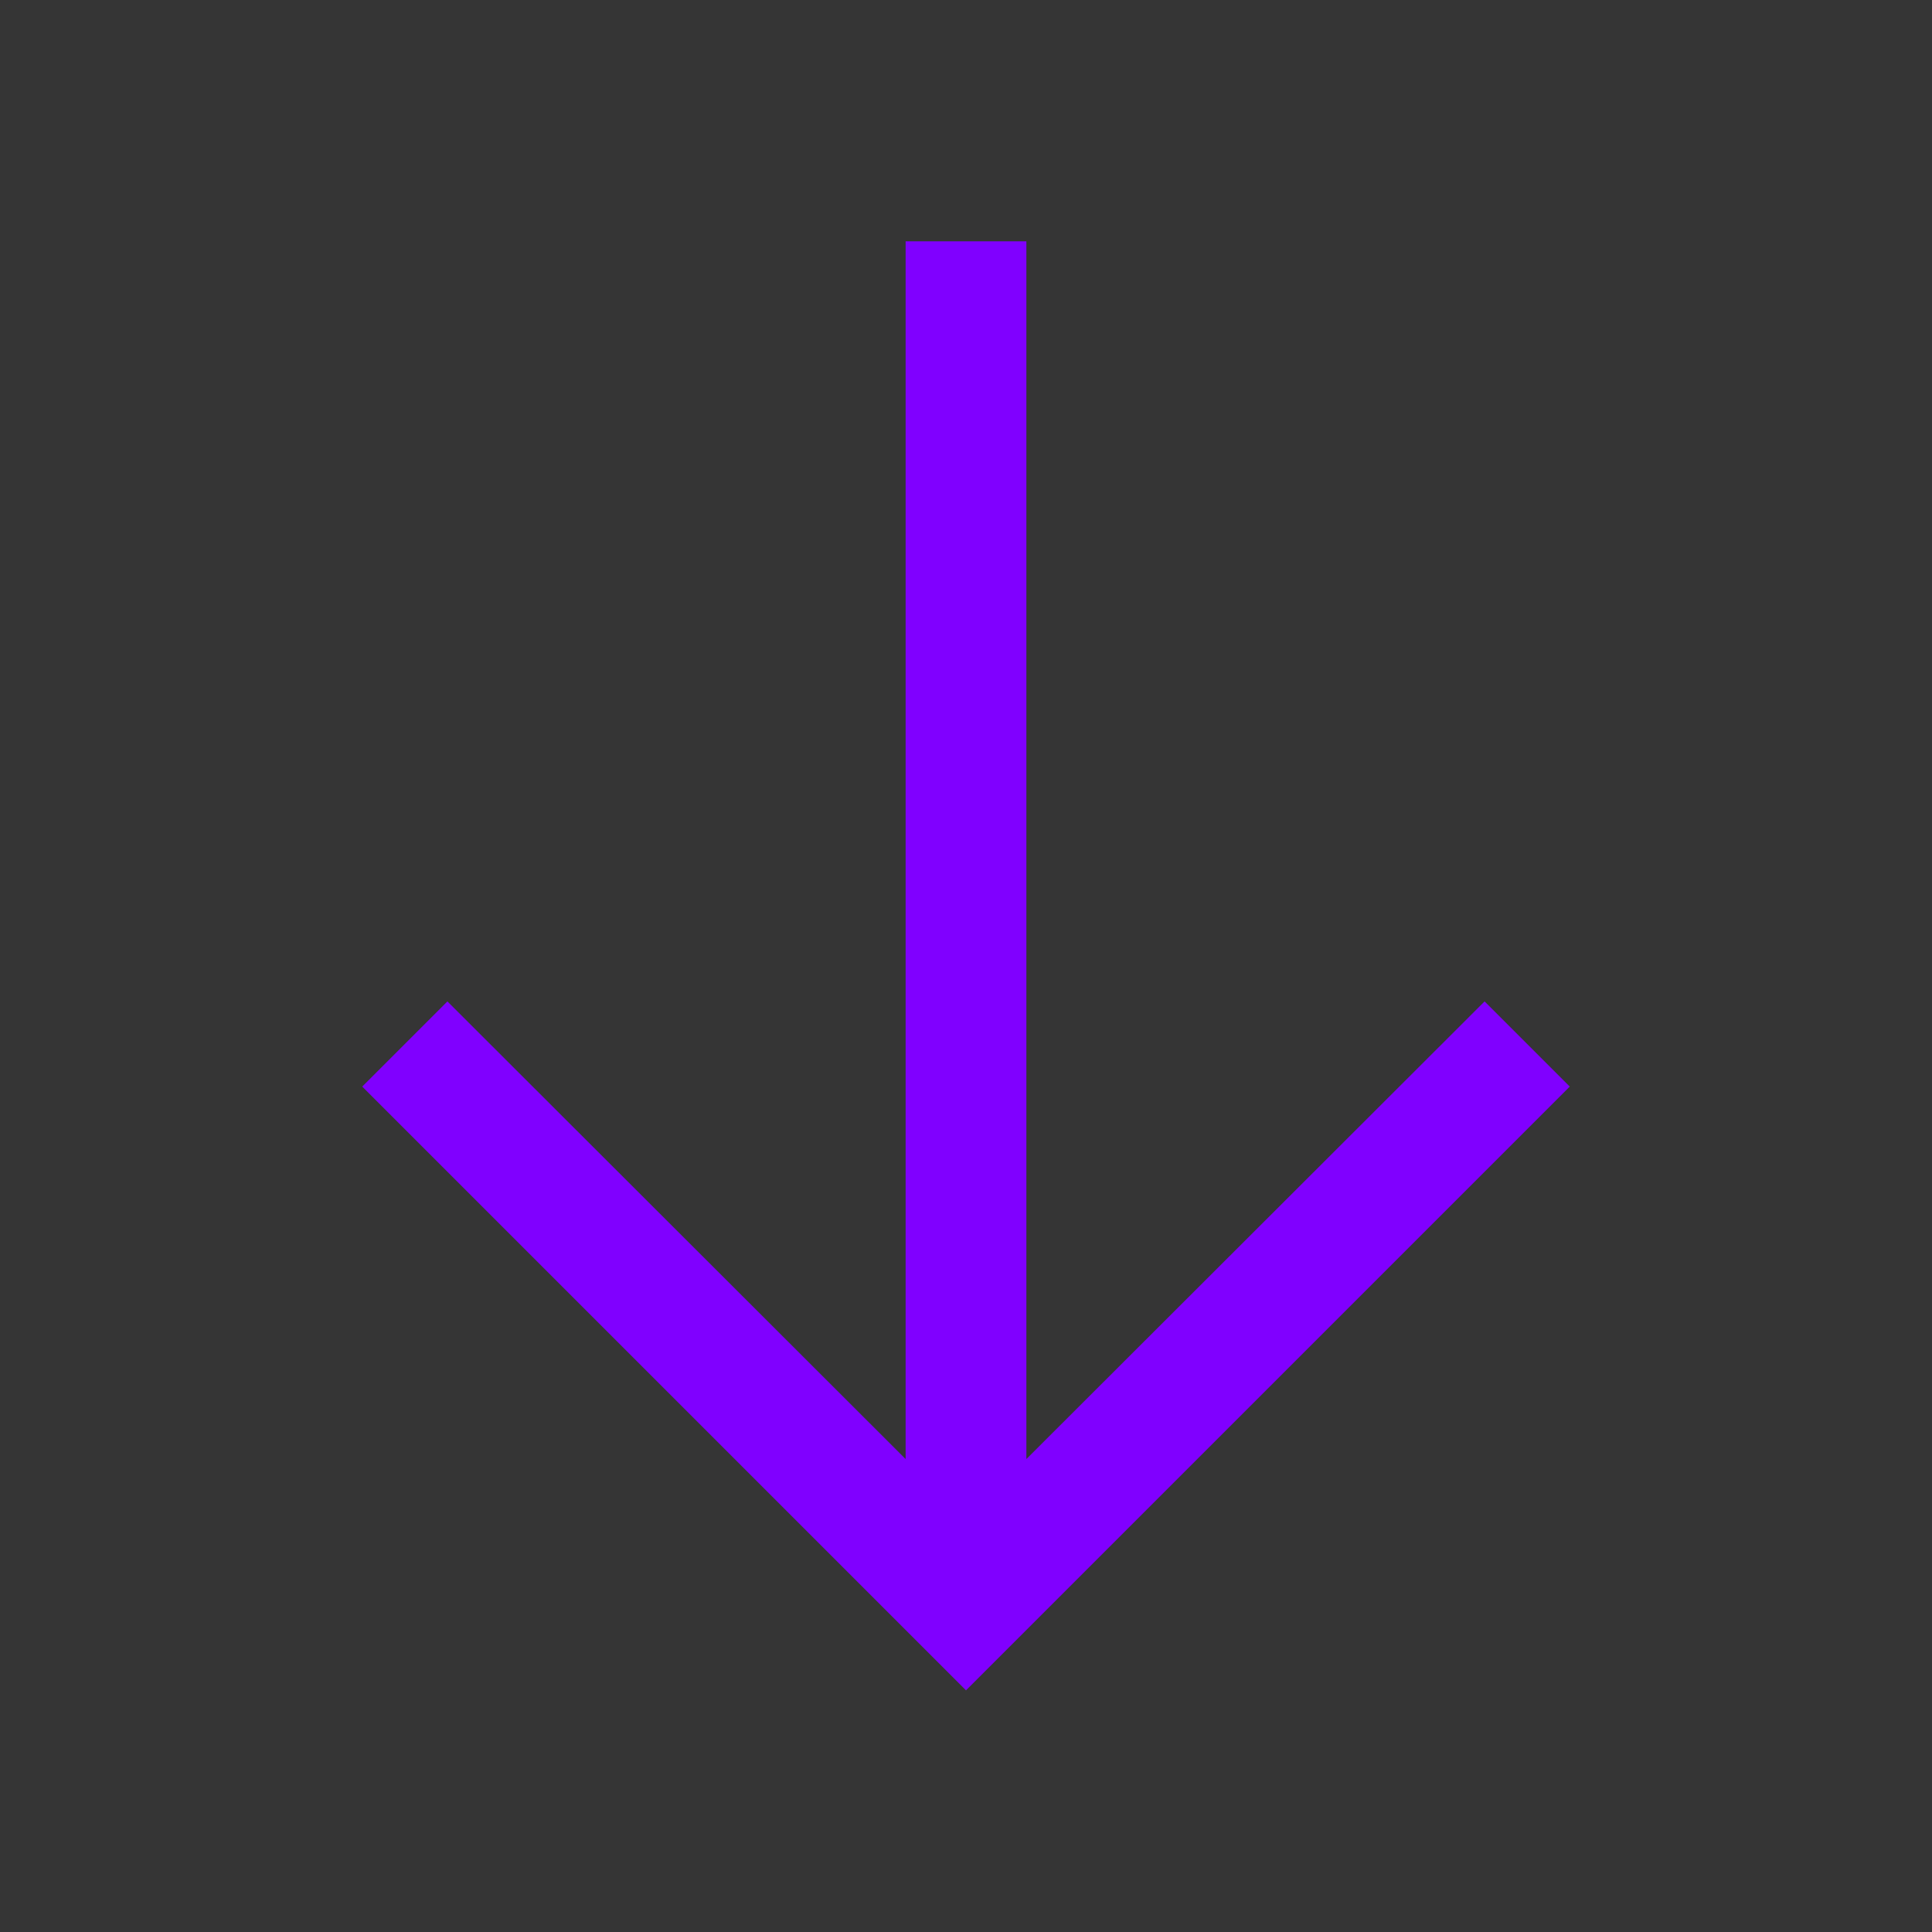
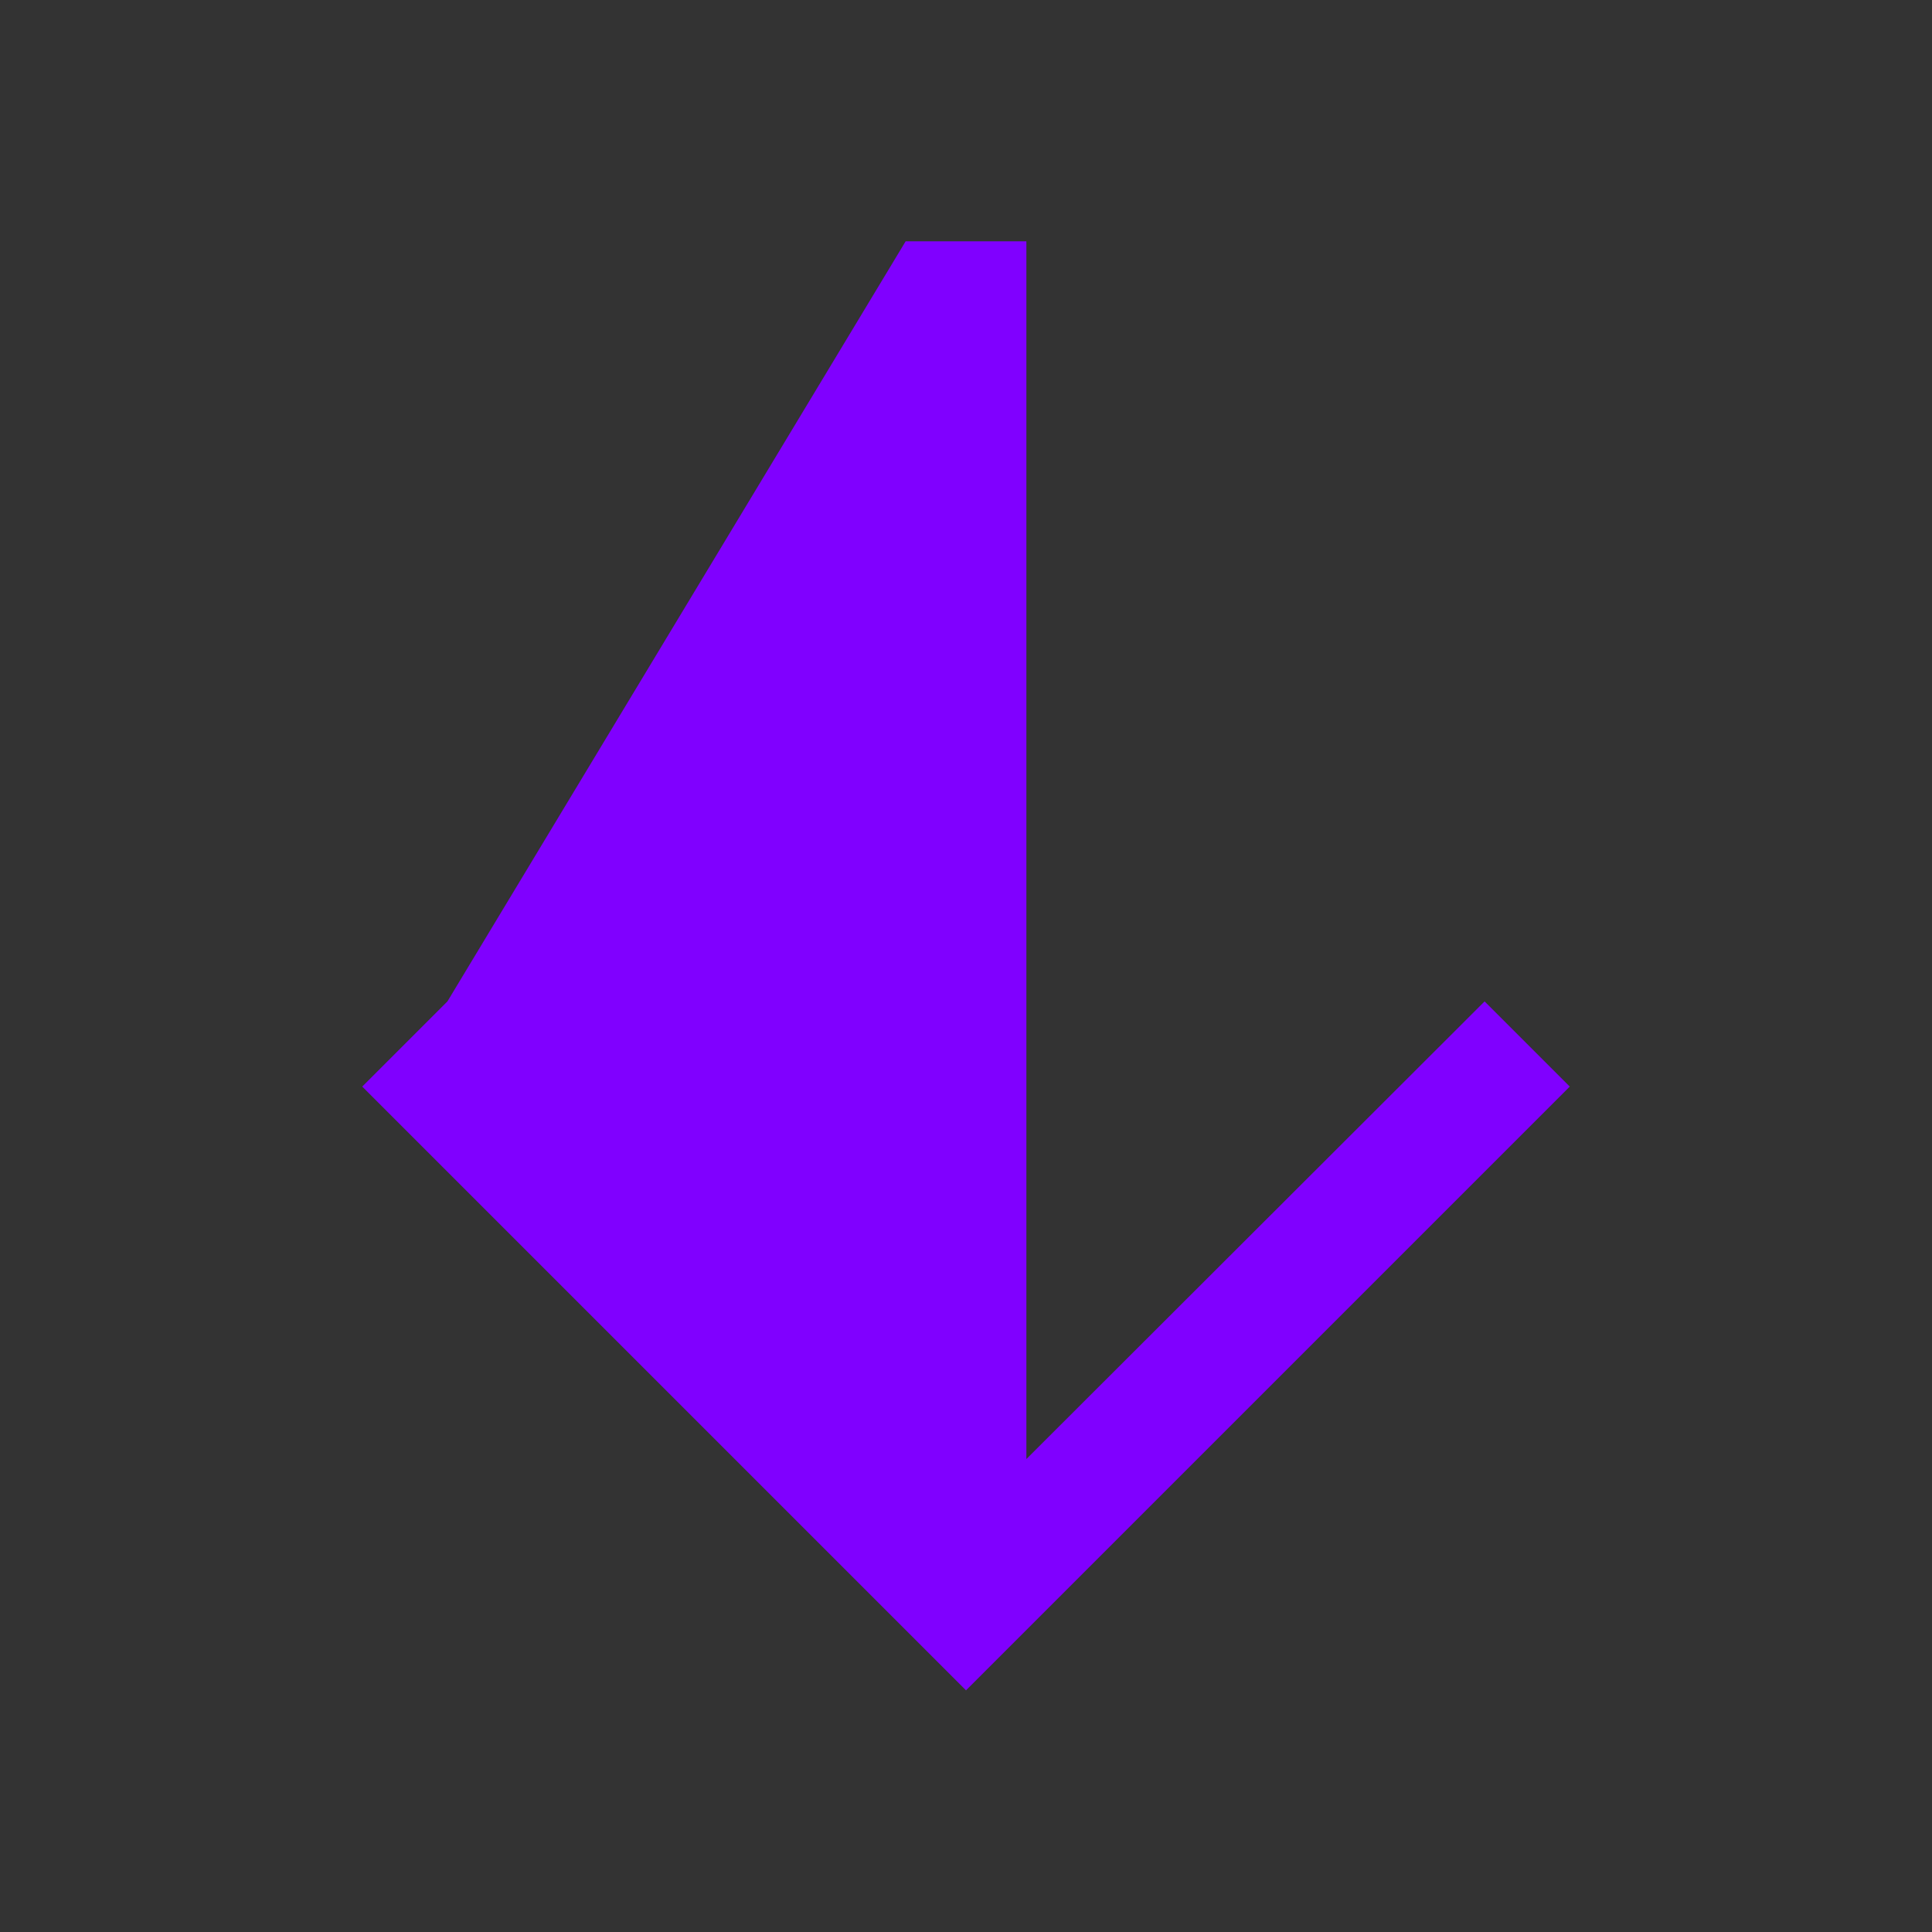
<svg xmlns="http://www.w3.org/2000/svg" width="24" height="24" viewBox="0 0 24 24" fill="none">
  <rect x="0" y="0" width="24" height="24" fill="#333333" stroke="none" />
-   <rect width="24" height="24" transform="translate(0 -0.002)" fill="white" fill-opacity="0.01" style="mix-blend-mode:multiply" />
-   <path d="M18.442 12.44L12.75 18.125V2.998H11.25V18.125L5.558 12.44L4.5 13.498L12 20.998L19.5 13.498L18.442 12.44Z" fill="#8000FF" />
+   <path d="M18.442 12.44L12.75 18.125V2.998H11.25L5.558 12.44L4.5 13.498L12 20.998L19.5 13.498L18.442 12.44Z" fill="#8000FF" />
</svg>